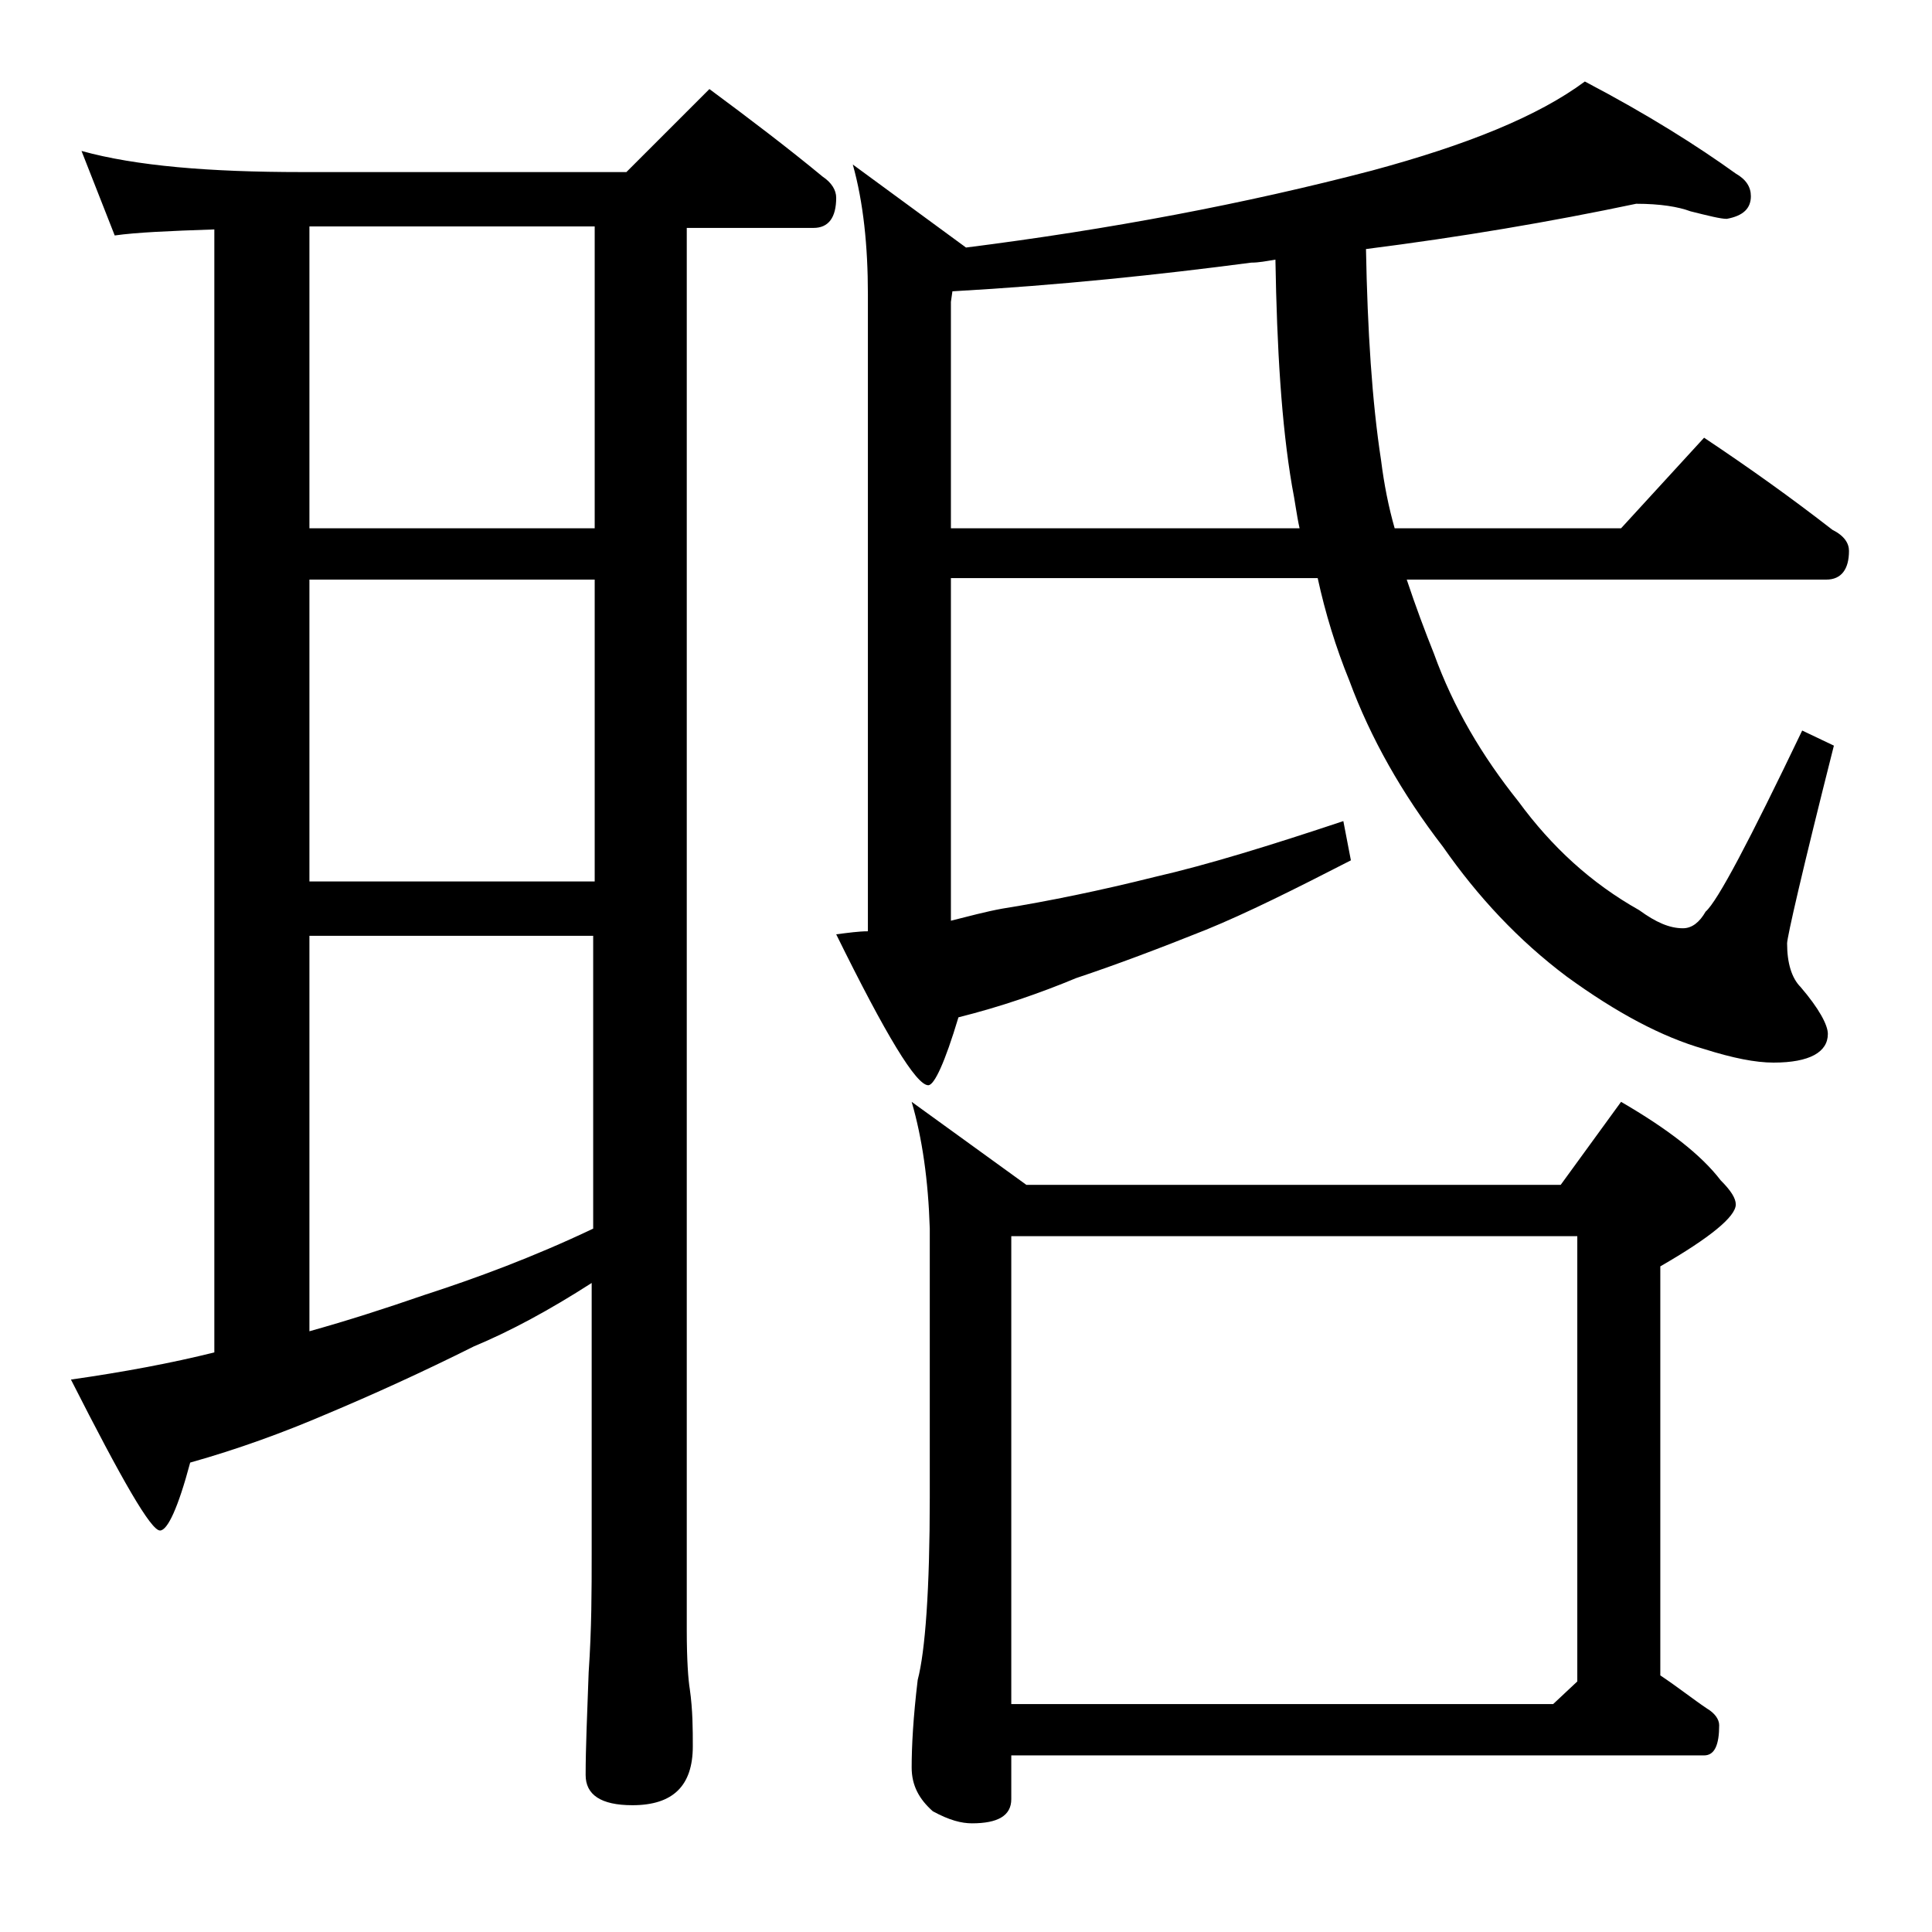
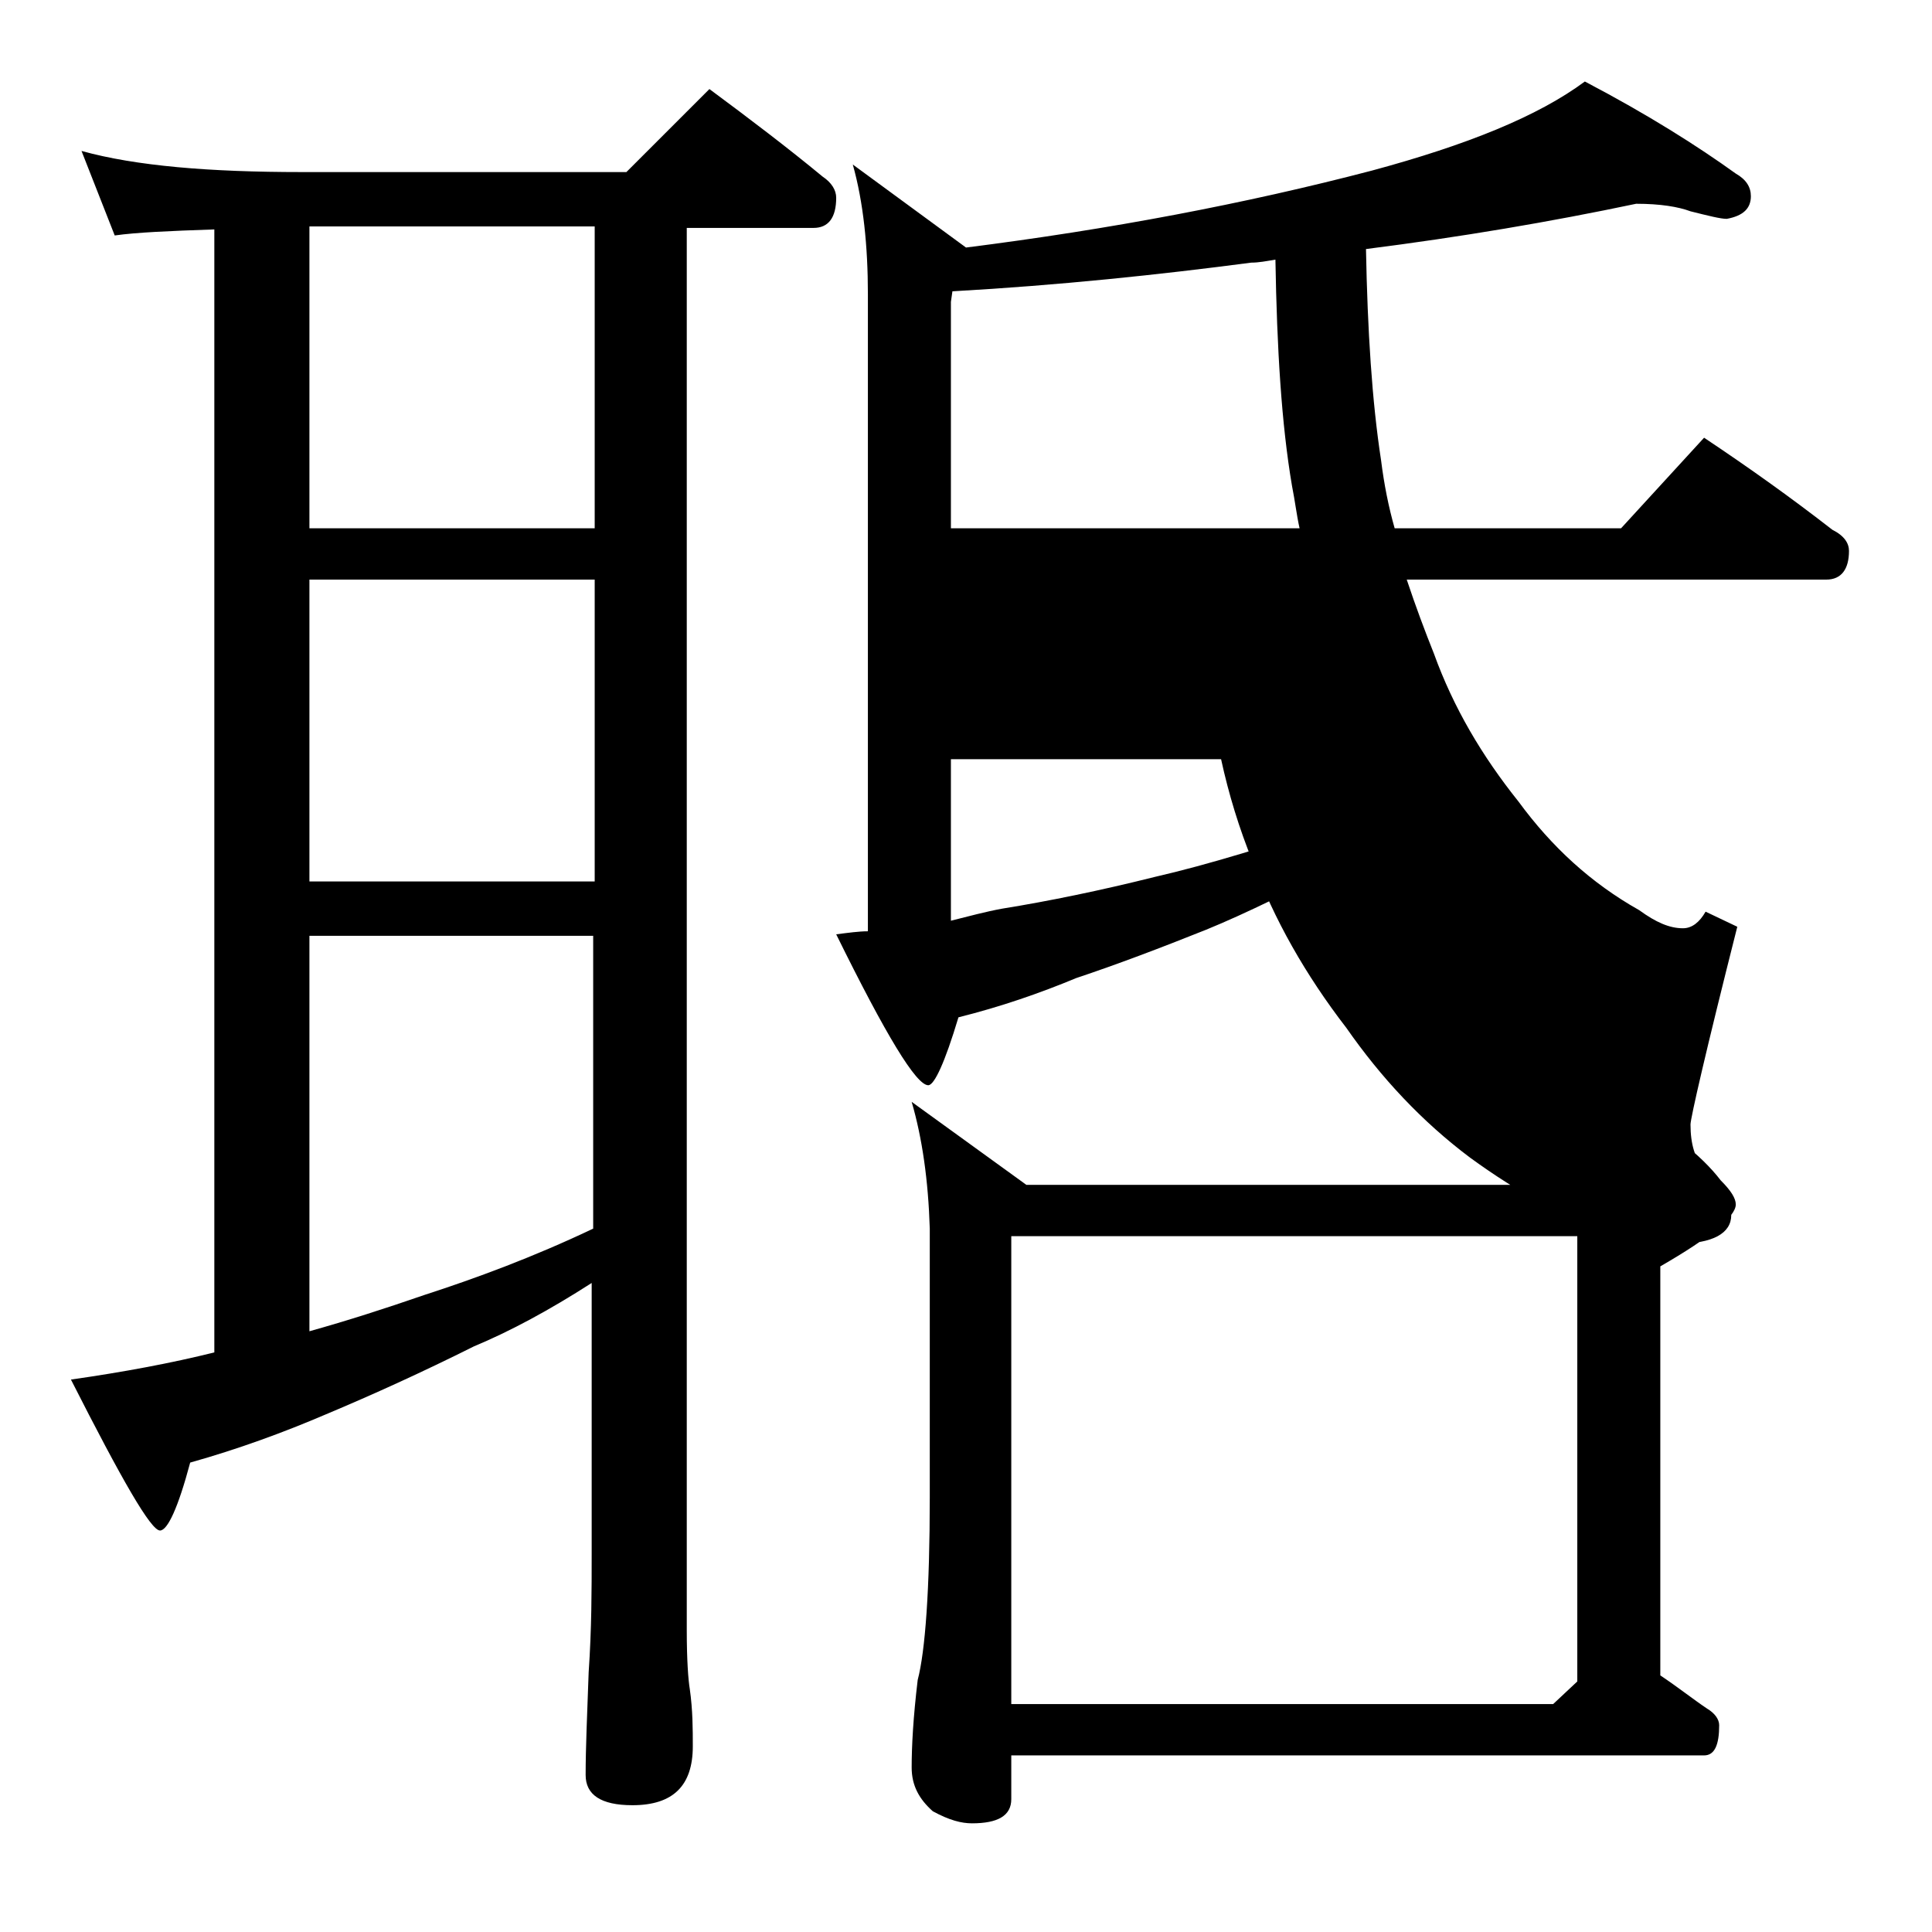
<svg xmlns="http://www.w3.org/2000/svg" version="1.1" id="Layer_1" x="0px" y="0px" viewBox="0 0 128 128" enable-background="new 0 0 128 128" xml:space="preserve">
-   <path d="M5.4,10C9,11,13.9,11.4,20,11.4h21.5L47,5.9c2.7,2,5.2,3.9,7.5,5.8c0.6,0.4,0.9,0.9,0.9,1.4c0,1.3-0.5,2-1.5,2h-8.4v92.9  c0,2,0.1,3.3,0.2,3.9c0.2,1.4,0.2,2.7,0.2,3.8c0,2.6-1.3,3.9-4,3.9c-2.1,0-3.1-0.7-3.1-2c0-1.8,0.1-4,0.2-6.8  c0.2-2.9,0.2-5.5,0.2-7.8v-18c-2.8,1.8-5.4,3.2-7.8,4.2c-3.4,1.7-6.7,3.2-9.8,4.5c-2.8,1.2-5.8,2.3-9,3.2c-0.8,3-1.5,4.5-2,4.5  c-0.6,0-2.5-3.3-5.9-10c3.5-0.5,6.7-1.1,9.5-1.8V15.2c-3,0.1-5.2,0.2-6.6,0.4L5.4,10z M20.5,35h18.9V15H20.5V35z M20.5,58.4h18.9  v-20H20.5V58.4z M20.5,88.2c2.5-0.7,5-1.5,7.6-2.4c3.4-1.1,7.2-2.5,11.2-4.4V62H20.5V88.2z M108.4,13.5c-5.7,1.2-11.6,2.2-17.9,3  c0.1,5.4,0.4,10.1,1,14c0.2,1.6,0.5,3.1,0.9,4.5h15l5.5-6c3,2,5.8,4,8.5,6.1c0.8,0.4,1.1,0.9,1.1,1.4c0,1.2-0.5,1.9-1.5,1.9H93.2  c0.6,1.8,1.2,3.4,1.8,4.9c1.3,3.6,3.2,6.8,5.6,9.8c2.2,3,4.8,5.4,8,7.2c1.1,0.8,2,1.2,2.9,1.2c0.6,0,1.1-0.4,1.5-1.1  c0.8-0.7,2.9-4.7,6.4-12l2.1,1c-2.1,8.3-3.1,12.7-3.1,13.1c0,1.3,0.3,2.3,0.9,2.9c1.2,1.4,1.8,2.5,1.8,3.1c0,1.2-1.2,1.9-3.6,1.9  c-1.2,0-2.7-0.3-4.6-0.9c-2.8-0.8-5.8-2.4-9.1-4.8c-3.2-2.4-5.9-5.3-8.2-8.6c-2.7-3.5-4.8-7.2-6.2-11c-0.9-2.2-1.6-4.5-2.1-6.8H63  V61c1.2-0.3,2.3-0.6,3.4-0.8c3.1-0.5,6.5-1.2,10.1-2.1C80,57.3,84.2,56,89,54.4l0.5,2.6c-3.7,1.9-6.9,3.5-9.6,4.6  c-3,1.2-5.9,2.3-8.6,3.2c-2.4,1-5,1.9-7.8,2.6c-0.9,3-1.6,4.5-2,4.5c-0.8,0-2.8-3.3-6.1-10c0.8-0.1,1.5-0.2,2.1-0.2V19.5  c0-3.2-0.3-6.1-1-8.6l7.5,5.5c9.5-1.2,18.5-2.9,26.9-5.1c6.3-1.7,11-3.6,14.1-5.9c4.2,2.2,7.5,4.3,10,6.1c0.7,0.4,1,0.9,1,1.5  c0,0.8-0.5,1.3-1.6,1.5c-0.4,0-1.2-0.2-2.4-0.5C111.2,13.7,110,13.5,108.4,13.5z M60.4,73l7.6,5.5h35.4l4-5.5  c3.1,1.8,5.3,3.5,6.6,5.2c0.7,0.7,1,1.2,1,1.6c0,0.8-1.7,2.2-5,4.1v27.1c1.2,0.8,2.2,1.6,3.1,2.2c0.5,0.3,0.8,0.7,0.8,1.1  c0,1.3-0.3,2-1,2H67v2.9c0,1.1-0.9,1.6-2.6,1.6c-0.7,0-1.5-0.2-2.6-0.8c-0.9-0.8-1.4-1.7-1.4-2.9c0-1.4,0.1-3.3,0.4-5.8  c0.5-1.9,0.8-6,0.8-12.1V81.4C61.5,78.2,61.1,75.4,60.4,73z M86.1,35c-0.2-0.9-0.3-1.8-0.5-2.8c-0.7-4.1-1-9.1-1.1-15  c-0.6,0.1-1.1,0.2-1.6,0.2c-6.1,0.8-12.7,1.5-19.8,1.9L63,20v15H86.1z M67,112.9h35.9l1.6-1.5V81.9H67V112.9z" />
+   <path d="M5.4,10C9,11,13.9,11.4,20,11.4h21.5L47,5.9c2.7,2,5.2,3.9,7.5,5.8c0.6,0.4,0.9,0.9,0.9,1.4c0,1.3-0.5,2-1.5,2h-8.4v92.9  c0,2,0.1,3.3,0.2,3.9c0.2,1.4,0.2,2.7,0.2,3.8c0,2.6-1.3,3.9-4,3.9c-2.1,0-3.1-0.7-3.1-2c0-1.8,0.1-4,0.2-6.8  c0.2-2.9,0.2-5.5,0.2-7.8v-18c-2.8,1.8-5.4,3.2-7.8,4.2c-3.4,1.7-6.7,3.2-9.8,4.5c-2.8,1.2-5.8,2.3-9,3.2c-0.8,3-1.5,4.5-2,4.5  c-0.6,0-2.5-3.3-5.9-10c3.5-0.5,6.7-1.1,9.5-1.8V15.2c-3,0.1-5.2,0.2-6.6,0.4L5.4,10z M20.5,35h18.9V15H20.5V35z M20.5,58.4h18.9  v-20H20.5V58.4z M20.5,88.2c2.5-0.7,5-1.5,7.6-2.4c3.4-1.1,7.2-2.5,11.2-4.4V62H20.5V88.2z M108.4,13.5c-5.7,1.2-11.6,2.2-17.9,3  c0.1,5.4,0.4,10.1,1,14c0.2,1.6,0.5,3.1,0.9,4.5h15l5.5-6c3,2,5.8,4,8.5,6.1c0.8,0.4,1.1,0.9,1.1,1.4c0,1.2-0.5,1.9-1.5,1.9H93.2  c0.6,1.8,1.2,3.4,1.8,4.9c1.3,3.6,3.2,6.8,5.6,9.8c2.2,3,4.8,5.4,8,7.2c1.1,0.8,2,1.2,2.9,1.2c0.6,0,1.1-0.4,1.5-1.1  l2.1,1c-2.1,8.3-3.1,12.7-3.1,13.1c0,1.3,0.3,2.3,0.9,2.9c1.2,1.4,1.8,2.5,1.8,3.1c0,1.2-1.2,1.9-3.6,1.9  c-1.2,0-2.7-0.3-4.6-0.9c-2.8-0.8-5.8-2.4-9.1-4.8c-3.2-2.4-5.9-5.3-8.2-8.6c-2.7-3.5-4.8-7.2-6.2-11c-0.9-2.2-1.6-4.5-2.1-6.8H63  V61c1.2-0.3,2.3-0.6,3.4-0.8c3.1-0.5,6.5-1.2,10.1-2.1C80,57.3,84.2,56,89,54.4l0.5,2.6c-3.7,1.9-6.9,3.5-9.6,4.6  c-3,1.2-5.9,2.3-8.6,3.2c-2.4,1-5,1.9-7.8,2.6c-0.9,3-1.6,4.5-2,4.5c-0.8,0-2.8-3.3-6.1-10c0.8-0.1,1.5-0.2,2.1-0.2V19.5  c0-3.2-0.3-6.1-1-8.6l7.5,5.5c9.5-1.2,18.5-2.9,26.9-5.1c6.3-1.7,11-3.6,14.1-5.9c4.2,2.2,7.5,4.3,10,6.1c0.7,0.4,1,0.9,1,1.5  c0,0.8-0.5,1.3-1.6,1.5c-0.4,0-1.2-0.2-2.4-0.5C111.2,13.7,110,13.5,108.4,13.5z M60.4,73l7.6,5.5h35.4l4-5.5  c3.1,1.8,5.3,3.5,6.6,5.2c0.7,0.7,1,1.2,1,1.6c0,0.8-1.7,2.2-5,4.1v27.1c1.2,0.8,2.2,1.6,3.1,2.2c0.5,0.3,0.8,0.7,0.8,1.1  c0,1.3-0.3,2-1,2H67v2.9c0,1.1-0.9,1.6-2.6,1.6c-0.7,0-1.5-0.2-2.6-0.8c-0.9-0.8-1.4-1.7-1.4-2.9c0-1.4,0.1-3.3,0.4-5.8  c0.5-1.9,0.8-6,0.8-12.1V81.4C61.5,78.2,61.1,75.4,60.4,73z M86.1,35c-0.2-0.9-0.3-1.8-0.5-2.8c-0.7-4.1-1-9.1-1.1-15  c-0.6,0.1-1.1,0.2-1.6,0.2c-6.1,0.8-12.7,1.5-19.8,1.9L63,20v15H86.1z M67,112.9h35.9l1.6-1.5V81.9H67V112.9z" />
</svg>